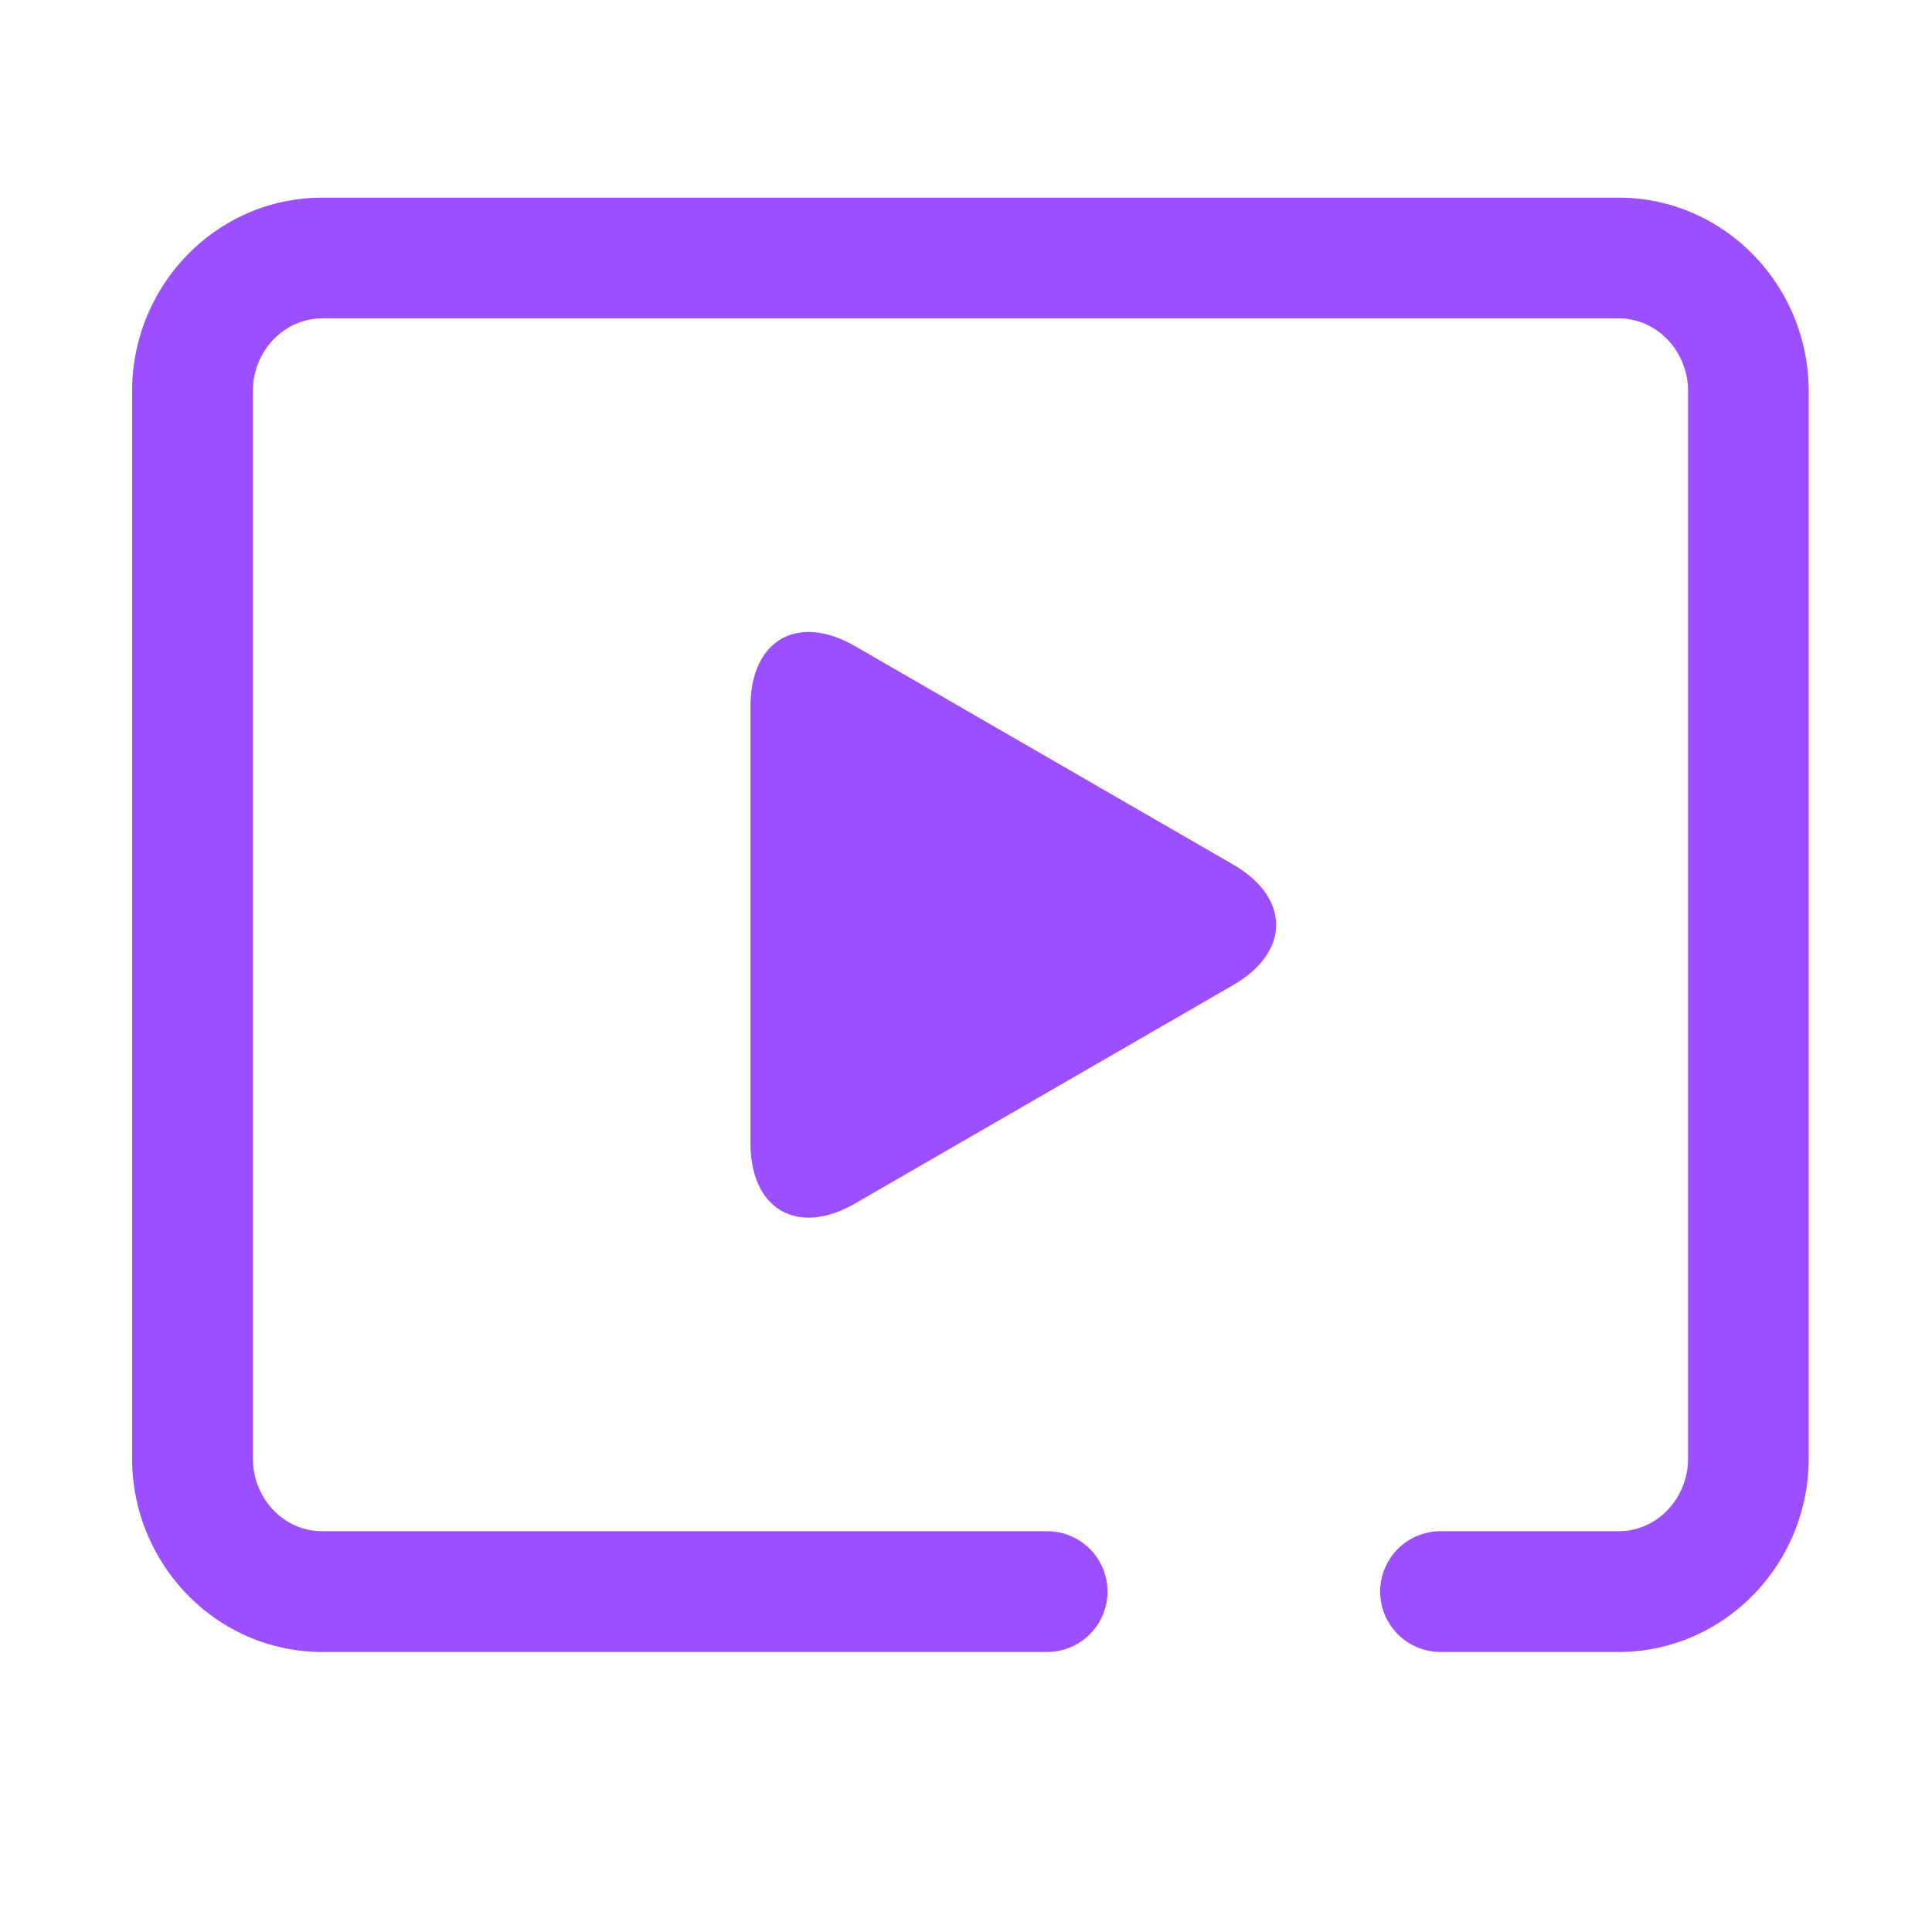
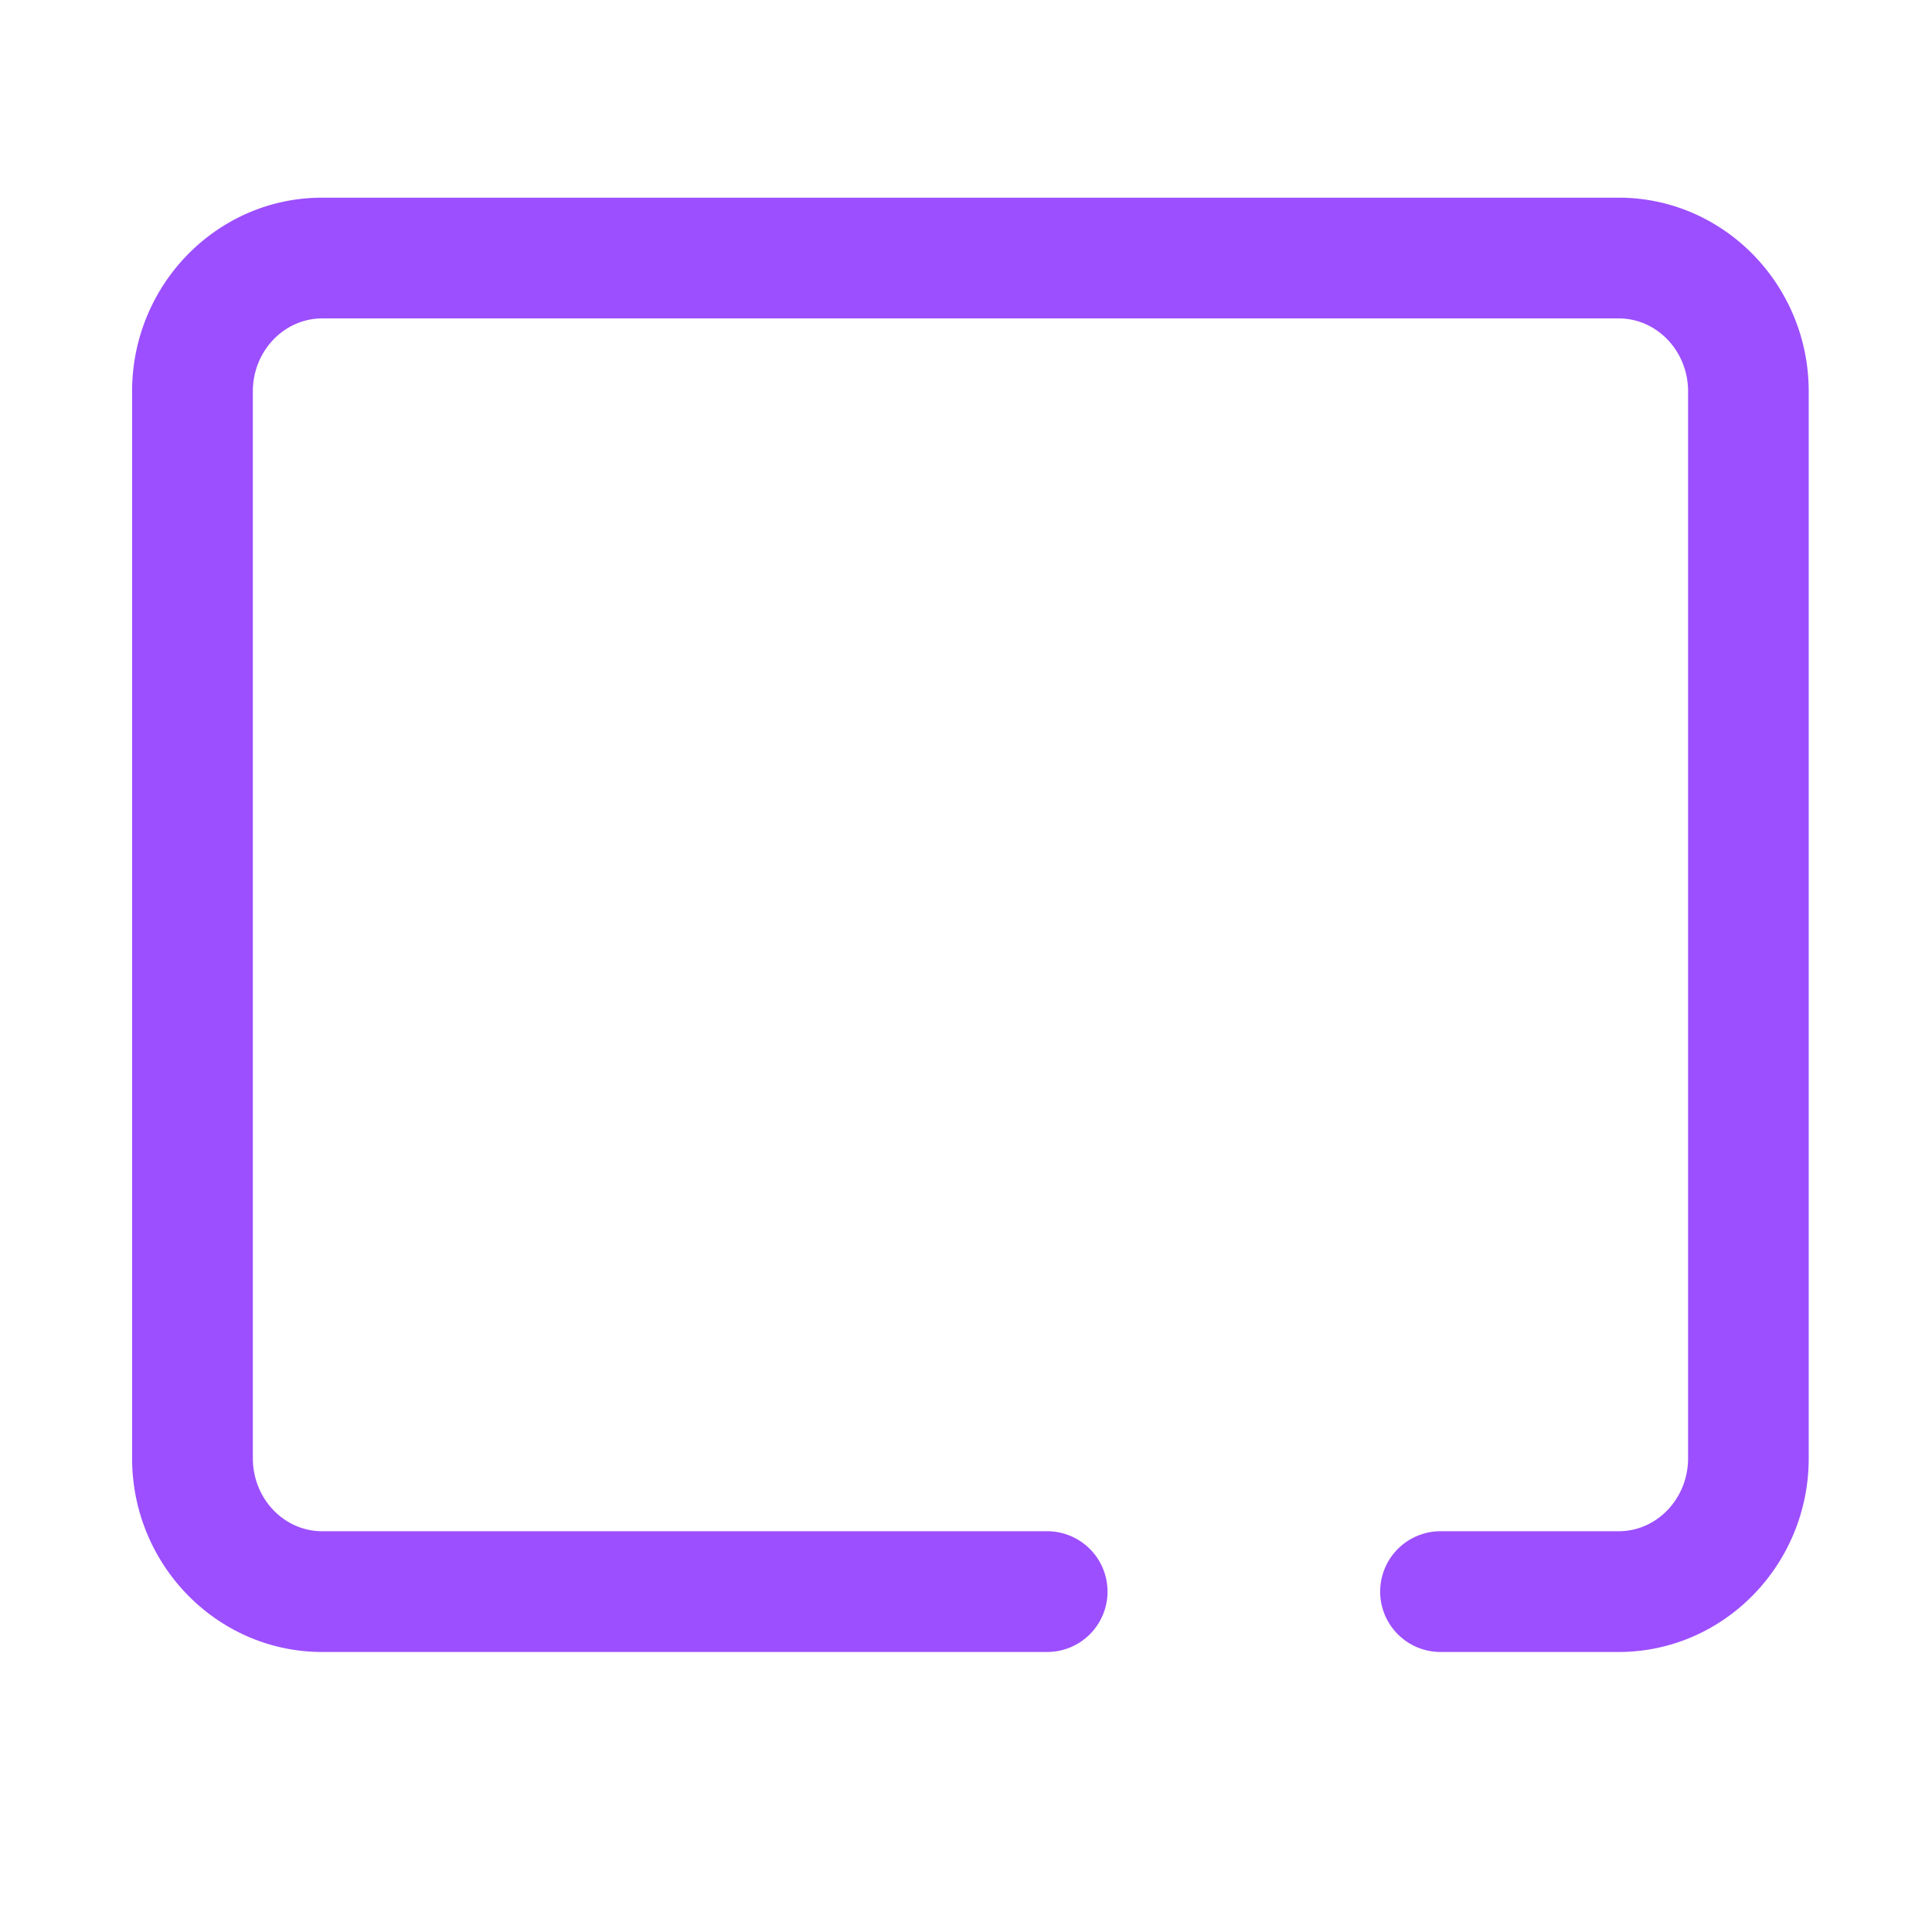
<svg xmlns="http://www.w3.org/2000/svg" t="1767201903022" class="icon" viewBox="0 0 1024 1024" version="1.1" p-id="17593" width="64" height="64">
  <path d="M857.92 875.584h-94.4a32 32 0 0 1 0-64h94.464c20.224 0 36.736-17.344 36.736-38.656V207.424c0-21.312-16.512-38.656-36.736-38.656H170.752c-20.224 0-36.736 17.344-36.736 38.656v565.504c0 21.312 16.448 38.656 36.736 38.656h384.256a32 32 0 0 1 0 64H170.752c-55.552 0-100.736-46.08-100.736-102.656V207.424c0-56.64 45.184-102.656 100.736-102.656H857.92c55.552 0 100.736 46.08 100.736 102.656v565.504c0 56.576-45.184 102.656-100.736 102.656z" fill="#9C4FFE" p-id="17594" />
-   <path d="M397.76 374.464c0-35.2 24.96-49.6 55.424-32l200.32 115.712c30.528 17.6 30.528 46.4 0 64l-200.32 115.712c-30.464 17.6-55.424 3.2-55.424-32V374.464z" fill="#9C4FFE" p-id="17595" />
</svg>